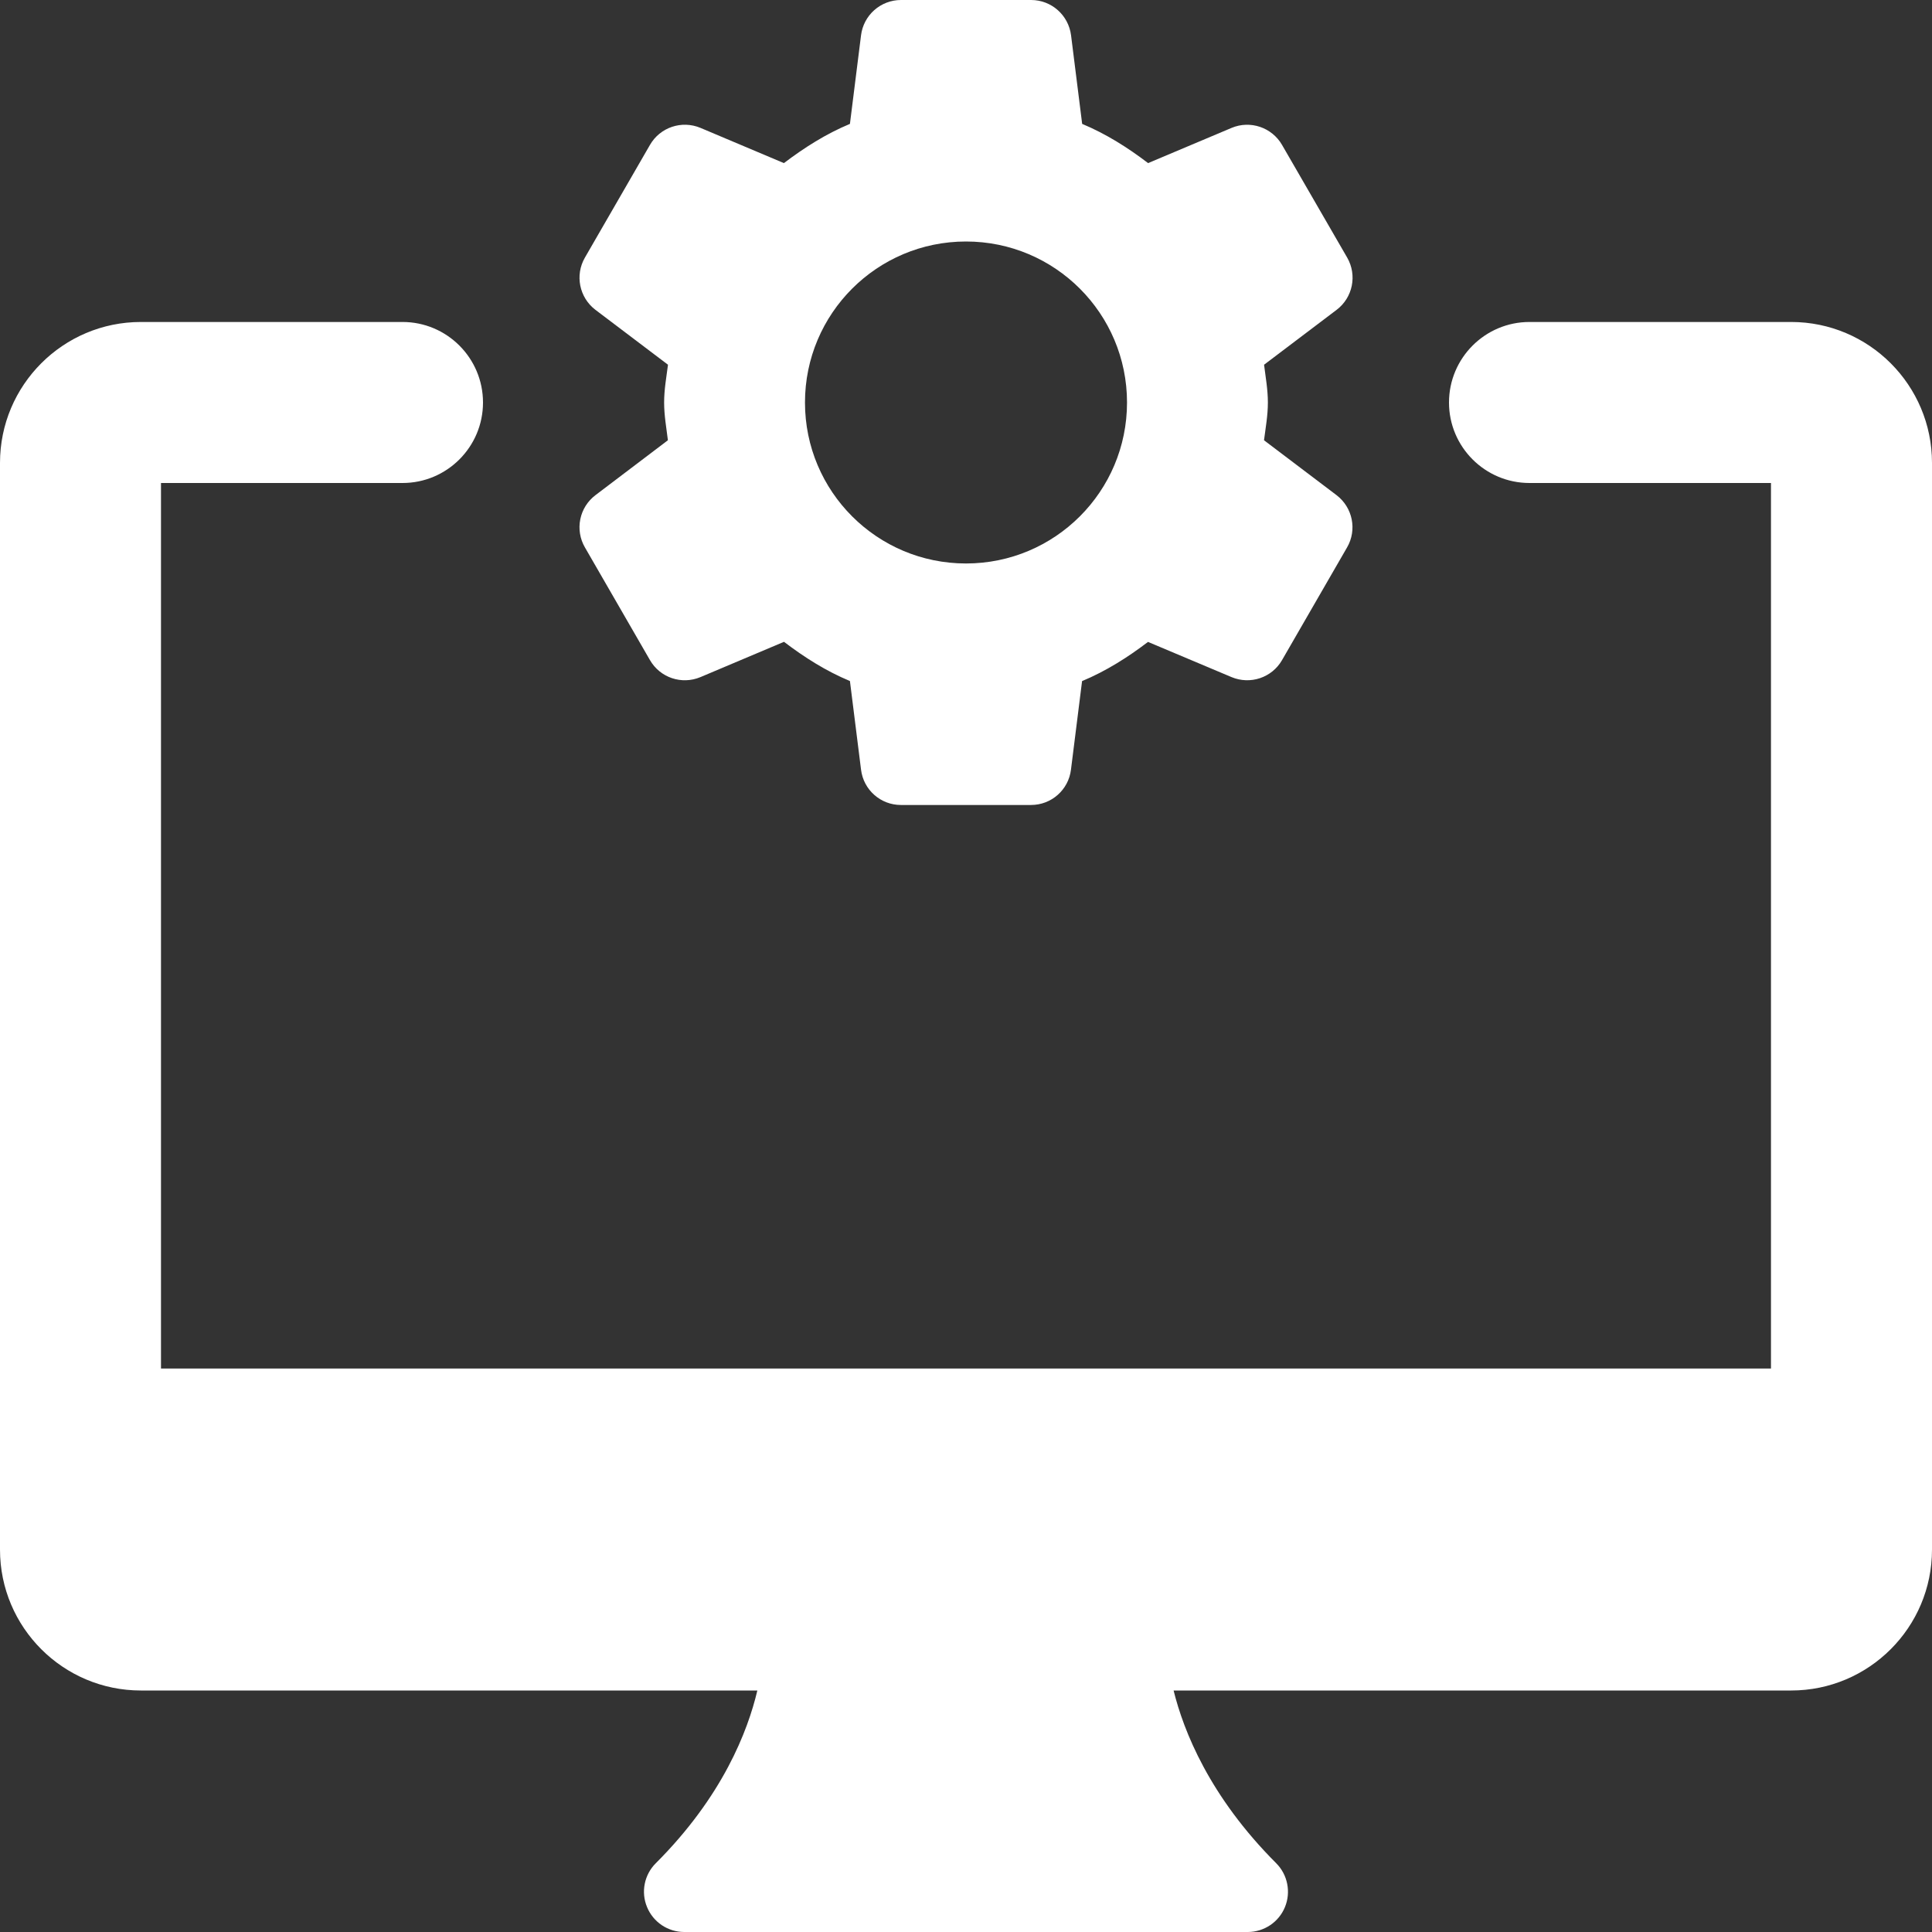
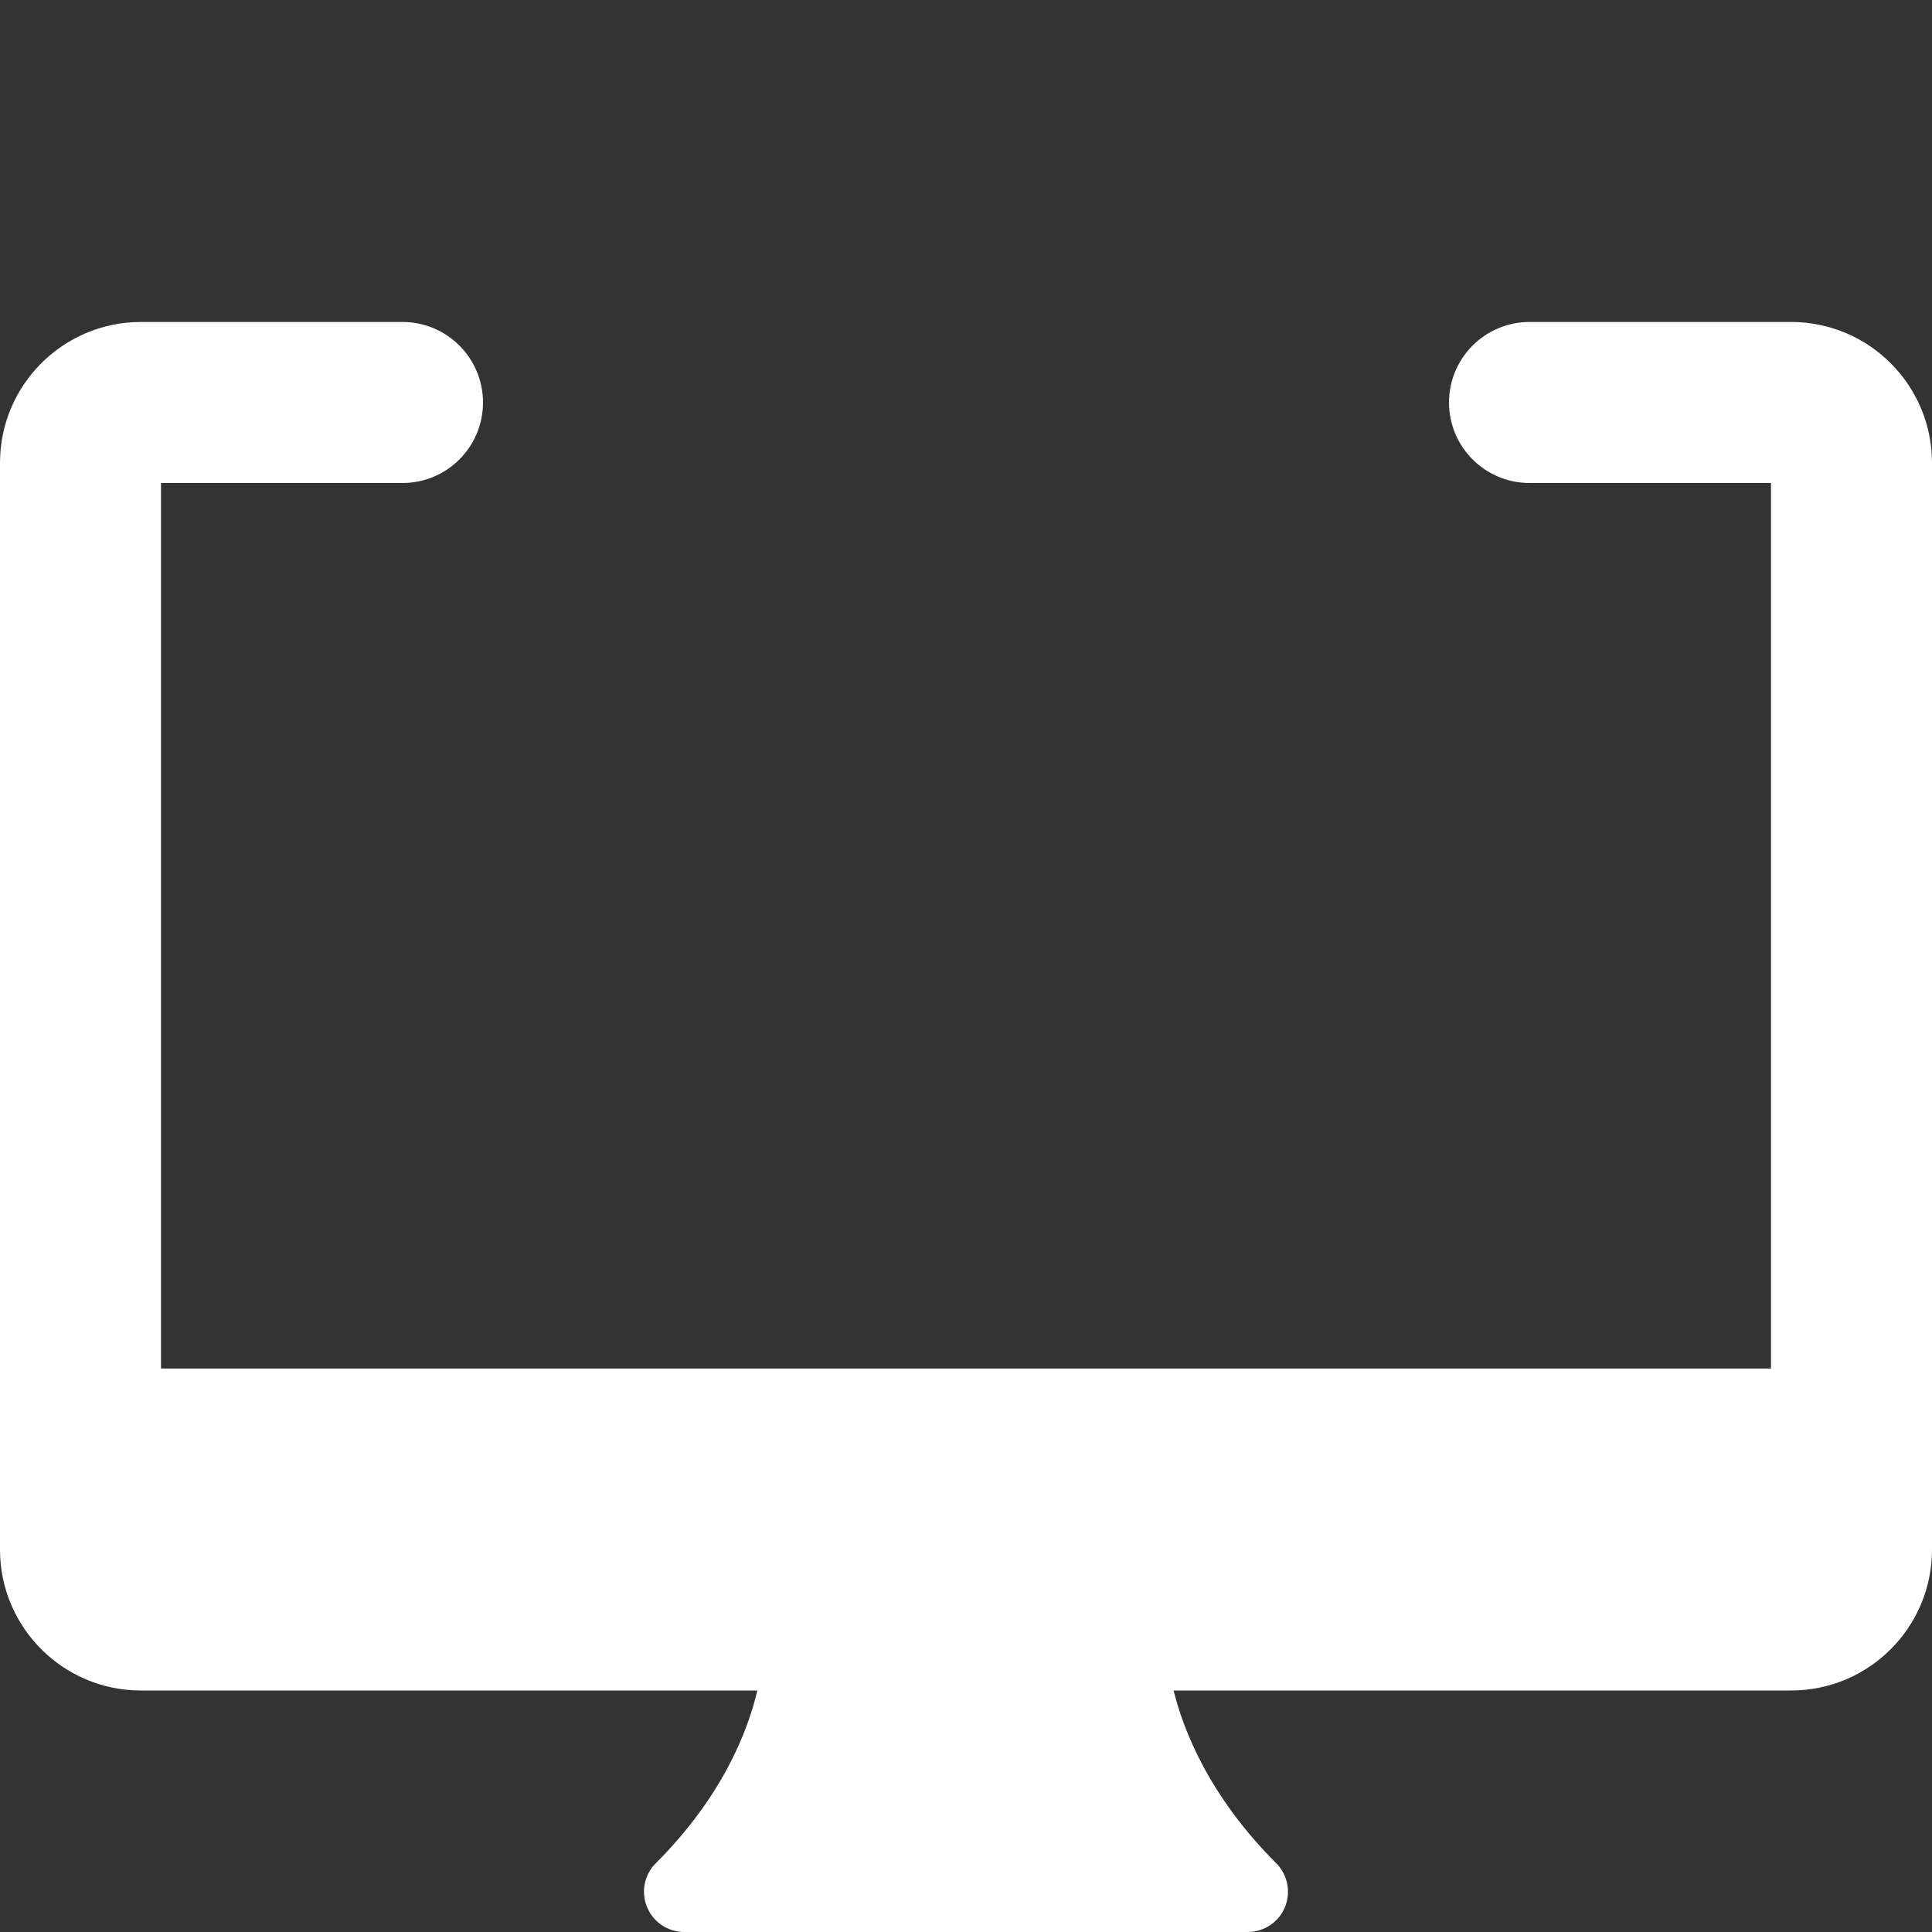
<svg xmlns="http://www.w3.org/2000/svg" width="64" height="64" viewBox="0 0 64 64" fill="none">
  <rect x="0" y="0" width="64" height="64" fill="#333333" stroke="none" />
  <g clip-path="url(#clip0_270_677)">
    <path d="M59.334 10.666H50.666C49.195 10.666 48 11.861 48 13.334C48 14.805 49.195 16 50.666 16H58.666V45.334H5.333V16H13.334C14.805 16 16 14.805 16 13.334C16 11.861 14.805 10.666 13.334 10.666H4.667C2.091 10.666 0 12.757 0 15.334V51.334C0 53.909 2.091 56 4.667 56H25.088C24.773 57.336 23.944 59.504 21.723 61.723C21.536 61.909 21.409 62.147 21.358 62.405C21.306 62.664 21.333 62.932 21.435 63.176C21.535 63.42 21.706 63.628 21.925 63.775C22.145 63.922 22.403 64 22.666 64H41.334C41.872 64 42.36 63.675 42.565 63.176C42.666 62.932 42.691 62.664 42.64 62.406C42.589 62.147 42.463 61.91 42.277 61.723C40.062 59.507 39.208 57.339 38.877 56H59.334C61.909 56 64 53.909 64 51.334V15.334C64 12.757 61.909 10.666 59.334 10.666Z" fill="white" />
-     <path d="M19.376 18.133L21.531 21.867C21.867 22.451 22.584 22.691 23.206 22.429L25.971 21.261C26.646 21.776 27.363 22.23 28.155 22.56L28.523 25.496C28.605 26.166 29.171 26.666 29.843 26.666H34.155C34.827 26.666 35.395 26.166 35.477 25.498L35.845 22.562C36.637 22.232 37.357 21.776 38.029 21.264L40.794 22.429C41.416 22.69 42.133 22.451 42.469 21.867L44.624 18.133C44.96 17.552 44.81 16.811 44.275 16.403L41.872 14.584C41.925 14.171 42 13.763 42 13.334C42 12.904 41.925 12.496 41.874 12.082L44.277 10.264C44.813 9.859 44.963 9.117 44.627 8.533L42.469 4.8C42.133 4.219 41.416 3.976 40.797 4.237L38.032 5.403C37.357 4.888 36.64 4.435 35.848 4.104L35.48 1.168C35.395 0.501 34.829 0 34.157 0H29.845C29.52 0 29.207 0.119 28.963 0.334C28.72 0.549 28.563 0.846 28.523 1.168L28.155 4.104C27.36 4.435 26.643 4.891 25.968 5.403L23.206 4.237C22.584 3.976 21.867 4.216 21.531 4.8L19.376 8.533C19.04 9.115 19.189 9.856 19.725 10.264L22.128 12.082C22.075 12.496 22 12.904 22 13.334C22 13.763 22.075 14.171 22.125 14.584L19.725 16.403C19.466 16.599 19.287 16.883 19.223 17.202C19.158 17.521 19.213 17.852 19.376 18.133ZM32 8C34.947 8 37.334 10.387 37.334 13.334C37.334 16.28 34.947 18.666 32 18.666C29.053 18.666 26.666 16.28 26.666 13.334C26.666 10.387 29.053 8 32 8Z" fill="white" />
  </g>
  <defs>
    <clipPath id="clip0_270_677">
      <rect width="64" height="64" fill="white" />
    </clipPath>
  </defs>
</svg>